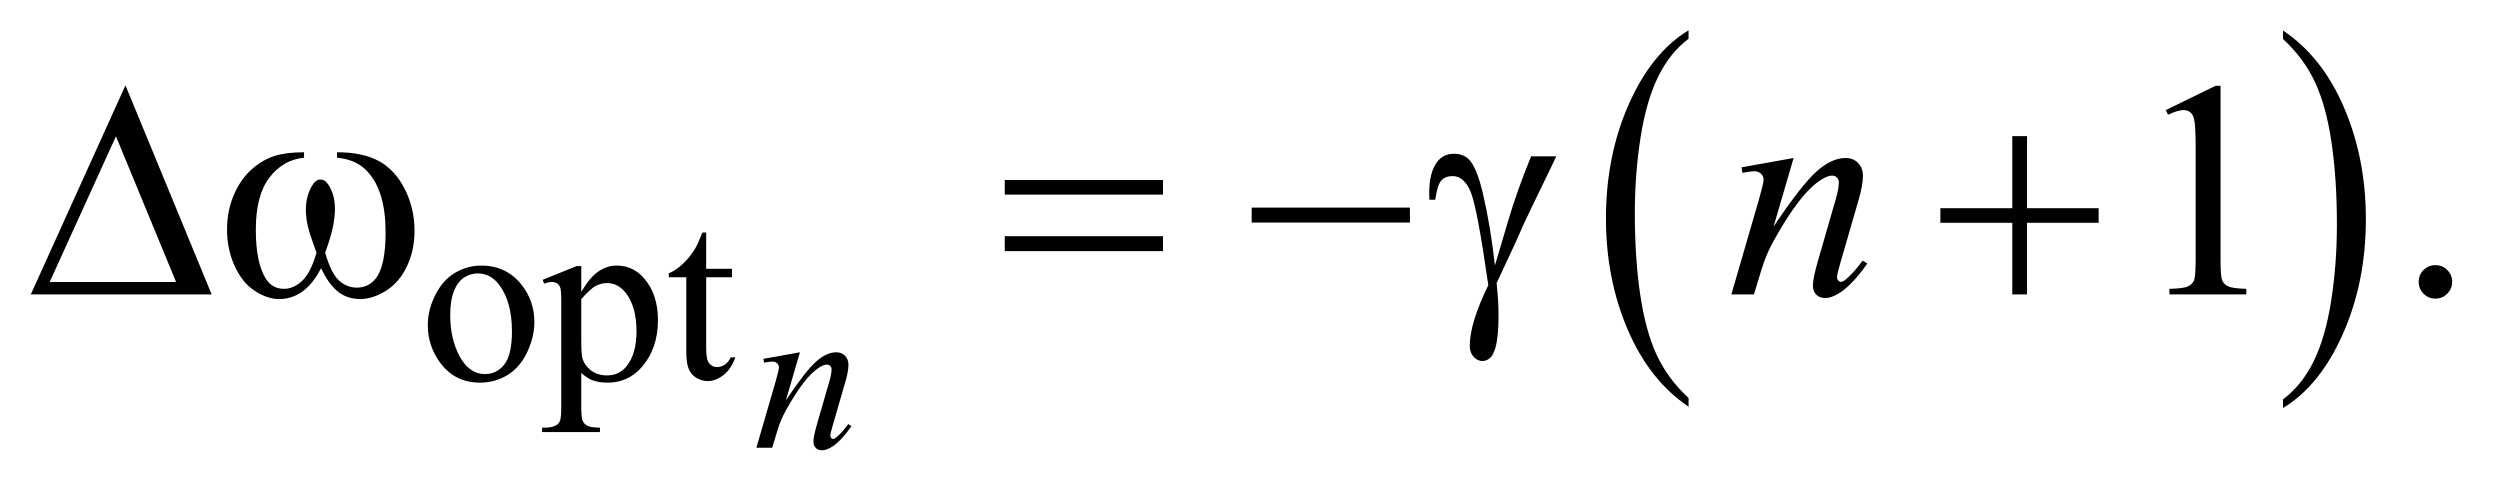
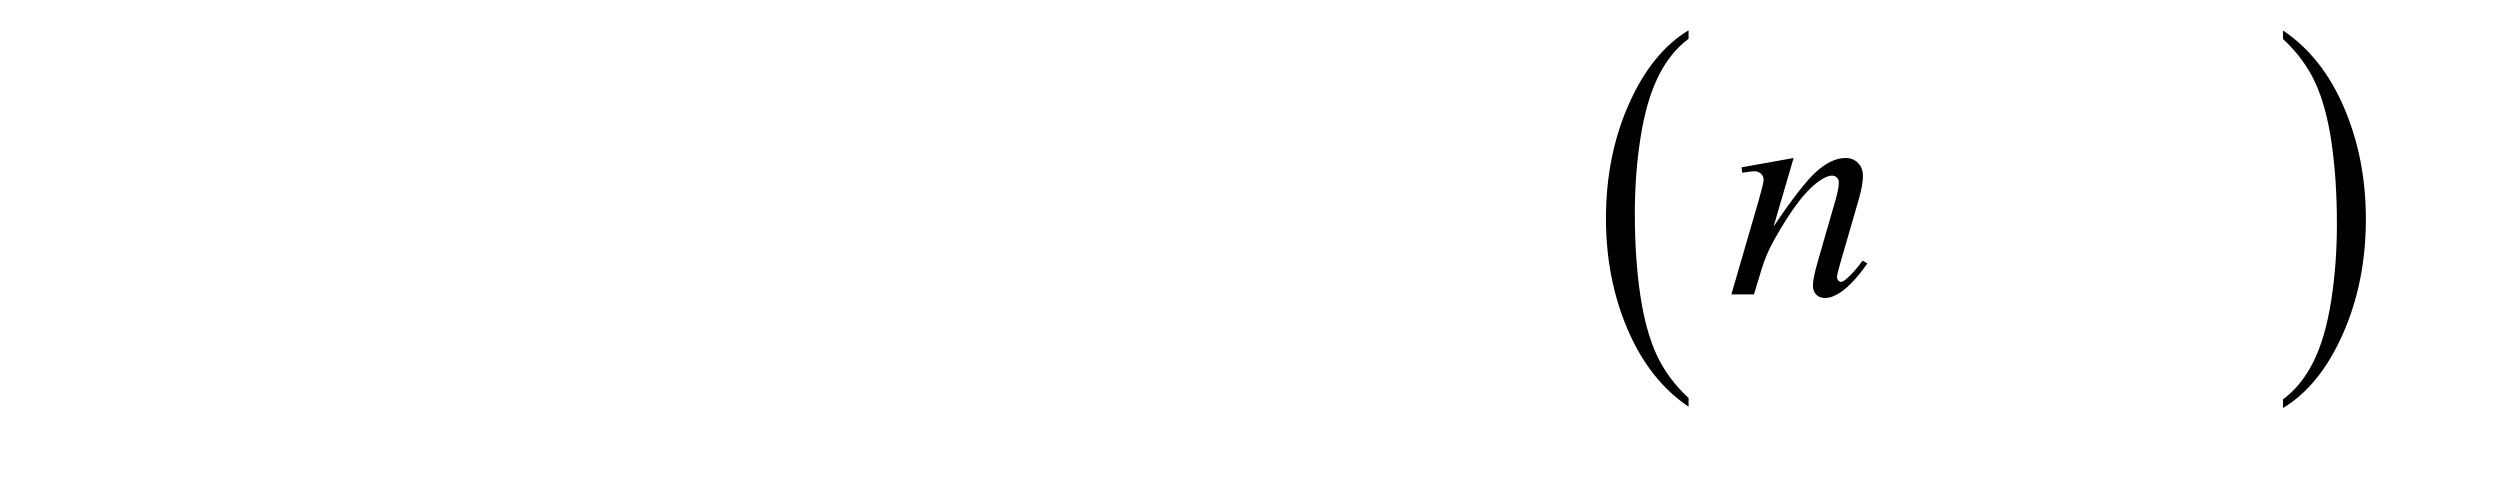
<svg xmlns="http://www.w3.org/2000/svg" stroke-dasharray="none" shape-rendering="auto" font-family="'Dialog'" text-rendering="auto" width="127" fill-opacity="1" color-interpolation="auto" color-rendering="auto" preserveAspectRatio="xMidYMid meet" font-size="12px" viewBox="0 0 127 25" fill="black" stroke="black" image-rendering="auto" stroke-miterlimit="10" stroke-linecap="square" stroke-linejoin="miter" font-style="normal" stroke-width="1" height="25" stroke-dashoffset="0" font-weight="normal" stroke-opacity="1">
  <defs id="genericDefs" />
  <g>
    <defs id="defs1">
      <clipPath clipPathUnits="userSpaceOnUse" id="clipPath1">
        <path d="M0.968 1.455 L81.288 1.455 L81.288 17.076 L0.968 17.076 L0.968 1.455 Z" />
      </clipPath>
      <clipPath clipPathUnits="userSpaceOnUse" id="clipPath2">
        <path d="M31.011 46.489 L31.011 545.574 L2605.395 545.574 L2605.395 46.489 Z" />
      </clipPath>
    </defs>
    <g transform="scale(1.576,1.576) translate(-0.968,-1.455) matrix(0.031,0,0,0.031,0,0)">
      <path d="M1786.984 460.781 L1786.984 469.797 Q1746.359 442.516 1723.719 389.703 Q1701.078 336.891 1701.078 274.125 Q1701.078 208.828 1724.891 155.188 Q1748.703 101.531 1786.984 78.438 L1786.984 87.25 Q1767.844 101.531 1755.547 126.312 Q1743.25 151.078 1737.172 189.188 Q1731.109 227.297 1731.109 268.656 Q1731.109 315.484 1736.703 353.281 Q1742.312 391.062 1753.828 415.938 Q1765.359 440.828 1786.984 460.781 Z" stroke="none" clip-path="url(#clipPath2)" />
    </g>
    <g transform="matrix(0.049,0,0,0.049,-1.525,-2.293)">
      <path d="M2398 87.25 L2398 78.438 Q2438.625 105.516 2461.266 158.328 Q2483.906 211.125 2483.906 273.906 Q2483.906 339.203 2460.094 392.953 Q2436.281 446.703 2398 469.797 L2398 460.781 Q2417.297 446.5 2429.594 421.719 Q2441.891 396.953 2447.875 358.953 Q2453.875 320.938 2453.875 279.375 Q2453.875 232.75 2448.344 194.859 Q2442.828 156.953 2431.234 132.078 Q2419.641 107.203 2398 87.25 Z" stroke="none" clip-path="url(#clipPath2)" />
    </g>
    <g transform="matrix(0.049,0,0,0.049,-1.525,-2.293)">
-       <path d="M250.562 352 L63.062 352 L161.188 135.281 L250.562 352 ZM213.688 339.188 L151.344 188.094 L82.594 339.188 L213.688 339.188 ZM380.562 210.281 L380.562 204.656 Q406.969 204.656 423.688 213.641 Q440.406 222.625 450.641 242.547 Q460.875 262.469 460.875 286.219 Q460.875 306.375 452.906 323.094 Q444.938 339.812 431.109 348.328 Q417.281 356.844 404.781 356.844 Q391.031 356.844 381.344 349.031 Q371.656 341.219 364 324.812 Q355.406 341.375 344.547 349.109 Q333.688 356.844 320.25 356.844 Q308.531 356.844 295.484 348.484 Q282.438 340.125 274.469 322.703 Q266.5 305.281 266.5 284.969 Q266.5 262.938 275.406 244.812 Q282.281 230.75 292.984 221.531 Q303.688 212.312 315.719 208.484 Q327.75 204.656 346.344 204.656 L346.344 210.281 Q324.625 212.469 310.484 230.828 Q296.344 249.188 296.344 284.812 Q296.344 319.969 307.125 336.375 Q313.688 346.219 325.562 346.219 Q335.406 346.219 344.234 338.094 Q353.062 329.969 359.312 308.719 Q352.438 290.438 350.328 281.531 Q348.219 272.625 348.219 264.5 Q348.219 249.344 355.25 238.406 Q358.688 232.938 363.375 232.938 Q368.219 232.938 371.656 238.406 Q378.375 248.719 378.375 263.562 Q378.375 281.688 368.219 308.719 Q374.312 330.125 382.516 337.547 Q390.719 344.969 401.031 344.969 Q413.219 344.969 420.719 335.438 Q430.875 322.625 430.875 287.469 Q430.875 244.812 411.969 224.5 Q400.562 212.156 380.562 210.281 ZM1072.781 233.406 L1236.844 233.406 L1236.844 248.562 L1072.781 248.562 L1072.781 233.406 ZM1072.781 291.688 L1236.844 291.688 L1236.844 307.156 L1072.781 307.156 L1072.781 291.688 ZM1328.781 262 L1492.844 262 L1492.844 277.469 L1328.781 277.469 L1328.781 262 ZM1618.469 208.875 L1644.562 208.875 Q1642.062 214.5 1618.781 262.312 Q1609.094 282.312 1604.875 292.625 Q1603 296.844 1600.656 301.844 L1582.688 340.281 Q1583.781 350.281 1584.25 358.719 Q1584.719 367.156 1584.719 374.031 Q1584.719 395.281 1581.594 406.844 Q1579.406 414.969 1575.812 418.016 Q1572.219 421.062 1568 421.062 Q1562.844 421.062 1558.859 416.688 Q1554.875 412.312 1554.875 405.438 Q1554.875 393.406 1559.719 377.703 Q1564.562 362 1574.094 342.469 Q1562.688 262.469 1555.891 245.906 Q1549.094 229.344 1537.062 229.344 Q1529.719 229.344 1525.5 233.797 Q1521.281 238.25 1519.094 253.875 L1513 253.875 Q1512.844 249.188 1512.844 246.844 Q1512.844 225.281 1521.281 214.344 Q1527.688 206.219 1538.469 206.219 Q1547.844 206.219 1553.781 211.844 Q1561.906 219.812 1568.312 246.531 Q1576.438 281.219 1580.969 322 L1594.719 275.594 Q1603.938 244.344 1618.469 208.875 ZM2117.312 187.938 L2132.625 187.938 L2132.625 262.625 L2206.844 262.625 L2206.844 277.781 L2132.625 277.781 L2132.625 352 L2117.312 352 L2117.312 277.781 L2042.781 277.781 L2042.781 262.625 L2117.312 262.625 L2117.312 187.938 Z" stroke="none" clip-path="url(#clipPath2)" />
-     </g>
+       </g>
    <g transform="matrix(0.049,0,0,0.049,-1.525,-2.293)">
-       <path d="M530 322.125 Q556 322.125 571.75 341.875 Q585.125 358.75 585.125 380.625 Q585.125 396 577.75 411.75 Q570.375 427.5 557.438 435.5 Q544.5 443.5 528.625 443.5 Q502.75 443.5 487.5 422.875 Q474.625 405.5 474.625 383.875 Q474.625 368.125 482.438 352.562 Q490.25 337 503 329.562 Q515.75 322.125 530 322.125 ZM526.125 330.25 Q519.5 330.25 512.812 334.188 Q506.125 338.125 502 348 Q497.875 357.875 497.875 373.375 Q497.875 398.375 507.812 416.5 Q517.75 434.625 534 434.625 Q546.125 434.625 554 424.625 Q561.875 414.625 561.875 390.25 Q561.875 359.75 548.75 342.25 Q539.875 330.25 526.125 330.25 ZM593.75 336.875 L629 322.625 L633.75 322.625 L633.75 349.375 Q642.625 334.25 651.562 328.188 Q660.5 322.125 670.375 322.125 Q687.625 322.125 699.125 335.625 Q713.25 352.125 713.25 378.625 Q713.25 408.25 696.25 427.625 Q682.25 443.5 661 443.5 Q651.75 443.5 645 440.875 Q640 439 633.75 433.375 L633.75 468.25 Q633.75 480 635.188 483.188 Q636.625 486.375 640.188 488.25 Q643.75 490.125 653.125 490.125 L653.125 494.75 L593.125 494.75 L593.125 490.125 L596.25 490.125 Q603.125 490.25 608 487.5 Q610.375 486.125 611.688 483.062 Q613 480 613 467.5 L613 359.25 Q613 348.125 612 345.125 Q611 342.125 608.812 340.625 Q606.625 339.125 602.875 339.125 Q599.875 339.125 595.25 340.875 L593.75 336.875 ZM633.75 356.75 L633.75 399.5 Q633.75 413.375 634.875 417.75 Q636.625 425 643.438 430.5 Q650.25 436 660.625 436 Q673.125 436 680.875 426.25 Q691 413.5 691 390.375 Q691 364.125 679.5 350 Q671.5 340.25 660.5 340.25 Q654.5 340.25 648.625 343.25 Q644.125 345.5 633.75 356.75 ZM763.25 287.875 L763.25 325.5 L790 325.5 L790 334.25 L763.25 334.25 L763.25 408.5 Q763.25 419.625 766.438 423.5 Q769.625 427.375 774.625 427.375 Q778.75 427.375 782.625 424.812 Q786.5 422.25 788.625 417.25 L793.5 417.25 Q789.125 429.5 781.125 435.688 Q773.125 441.875 764.625 441.875 Q758.875 441.875 753.375 438.688 Q747.875 435.5 745.25 429.562 Q742.625 423.625 742.625 411.25 L742.625 334.25 L724.5 334.25 L724.5 330.125 Q731.375 327.375 738.562 320.812 Q745.75 314.25 751.375 305.25 Q754.25 300.5 759.375 287.875 L763.25 287.875 Z" stroke="none" clip-path="url(#clipPath2)" />
-     </g>
+       </g>
    <g transform="matrix(0.049,0,0,0.049,-1.525,-2.293)">
-       <path d="M2276.5 160.906 L2328.062 135.75 L2333.219 135.75 L2333.219 314.656 Q2333.219 332.469 2334.703 336.844 Q2336.188 341.219 2340.875 343.562 Q2345.562 345.906 2359.938 346.219 L2359.938 352 L2280.25 352 L2280.25 346.219 Q2295.25 345.906 2299.625 343.641 Q2304 341.375 2305.719 337.547 Q2307.438 333.719 2307.438 314.656 L2307.438 200.281 Q2307.438 177.156 2305.875 170.594 Q2304.781 165.594 2301.891 163.25 Q2299 160.906 2294.938 160.906 Q2289.156 160.906 2278.844 165.75 L2276.5 160.906 ZM2556 321.688 Q2563.344 321.688 2568.344 326.766 Q2573.344 331.844 2573.344 339.031 Q2573.344 346.219 2568.266 351.297 Q2563.188 356.375 2556 356.375 Q2548.812 356.375 2543.734 351.297 Q2538.656 346.219 2538.656 339.031 Q2538.656 331.688 2543.734 326.688 Q2548.812 321.688 2556 321.688 Z" stroke="none" clip-path="url(#clipPath2)" />
-     </g>
+       </g>
    <g transform="matrix(0.049,0,0,0.049,-1.525,-2.293)">
-       <path d="M860.438 412.016 L845.891 461.781 Q866.344 431.266 877.219 421.641 Q888.109 412.016 898.172 412.016 Q903.641 412.016 907.188 415.625 Q910.75 419.234 910.75 425.031 Q910.75 431.594 907.578 442.531 L894.234 488.578 Q891.938 496.562 891.938 498.312 Q891.938 499.844 892.812 500.891 Q893.688 501.922 894.672 501.922 Q895.984 501.922 897.844 500.5 Q903.641 495.906 910.531 486.5 L913.922 488.578 Q903.75 503.125 894.672 509.359 Q888.328 513.625 883.297 513.625 Q879.25 513.625 876.844 511.156 Q874.438 508.703 874.438 504.547 Q874.438 499.297 878.156 486.5 L890.844 442.531 Q893.25 434.328 893.25 429.734 Q893.25 427.547 891.828 426.188 Q890.406 424.812 888.328 424.812 Q885.266 424.812 881 427.438 Q872.906 432.359 864.156 443.688 Q855.406 455 845.672 472.609 Q840.531 481.906 837.141 492.953 L831.672 511 L815.266 511 L835.172 442.531 Q838.672 430.172 838.672 427.656 Q838.672 425.25 836.75 423.453 Q834.844 421.641 832 421.641 Q830.688 421.641 827.406 422.078 L823.25 422.734 L822.594 418.797 L860.438 412.016 Z" stroke="none" clip-path="url(#clipPath2)" />
-     </g>
+       </g>
    <g transform="matrix(0.049,0,0,0.049,-1.525,-2.293)">
      <path d="M1890.625 210.594 L1869.844 281.688 Q1899.062 238.094 1914.609 224.344 Q1930.156 210.594 1944.531 210.594 Q1952.344 210.594 1957.422 215.75 Q1962.5 220.906 1962.5 229.188 Q1962.5 238.562 1957.969 254.188 L1938.906 319.969 Q1935.625 331.375 1935.625 333.875 Q1935.625 336.062 1936.875 337.547 Q1938.125 339.031 1939.531 339.031 Q1941.406 339.031 1944.062 337 Q1952.344 330.438 1962.188 317 L1967.031 319.969 Q1952.5 340.75 1939.531 349.656 Q1930.469 355.75 1923.281 355.75 Q1917.5 355.75 1914.062 352.234 Q1910.625 348.719 1910.625 342.781 Q1910.625 335.281 1915.938 317 L1934.062 254.188 Q1937.5 242.469 1937.5 235.906 Q1937.5 232.781 1935.469 230.828 Q1933.438 228.875 1930.469 228.875 Q1926.094 228.875 1920 232.625 Q1908.438 239.656 1895.938 255.828 Q1883.438 272 1869.531 297.156 Q1862.188 310.438 1857.344 326.219 L1849.531 352 L1826.094 352 L1854.531 254.188 Q1859.531 236.531 1859.531 232.938 Q1859.531 229.5 1856.797 226.922 Q1854.062 224.344 1850 224.344 Q1848.125 224.344 1843.438 224.969 L1837.5 225.906 L1836.562 220.281 L1890.625 210.594 Z" stroke="none" clip-path="url(#clipPath2)" />
    </g>
  </g>
</svg>